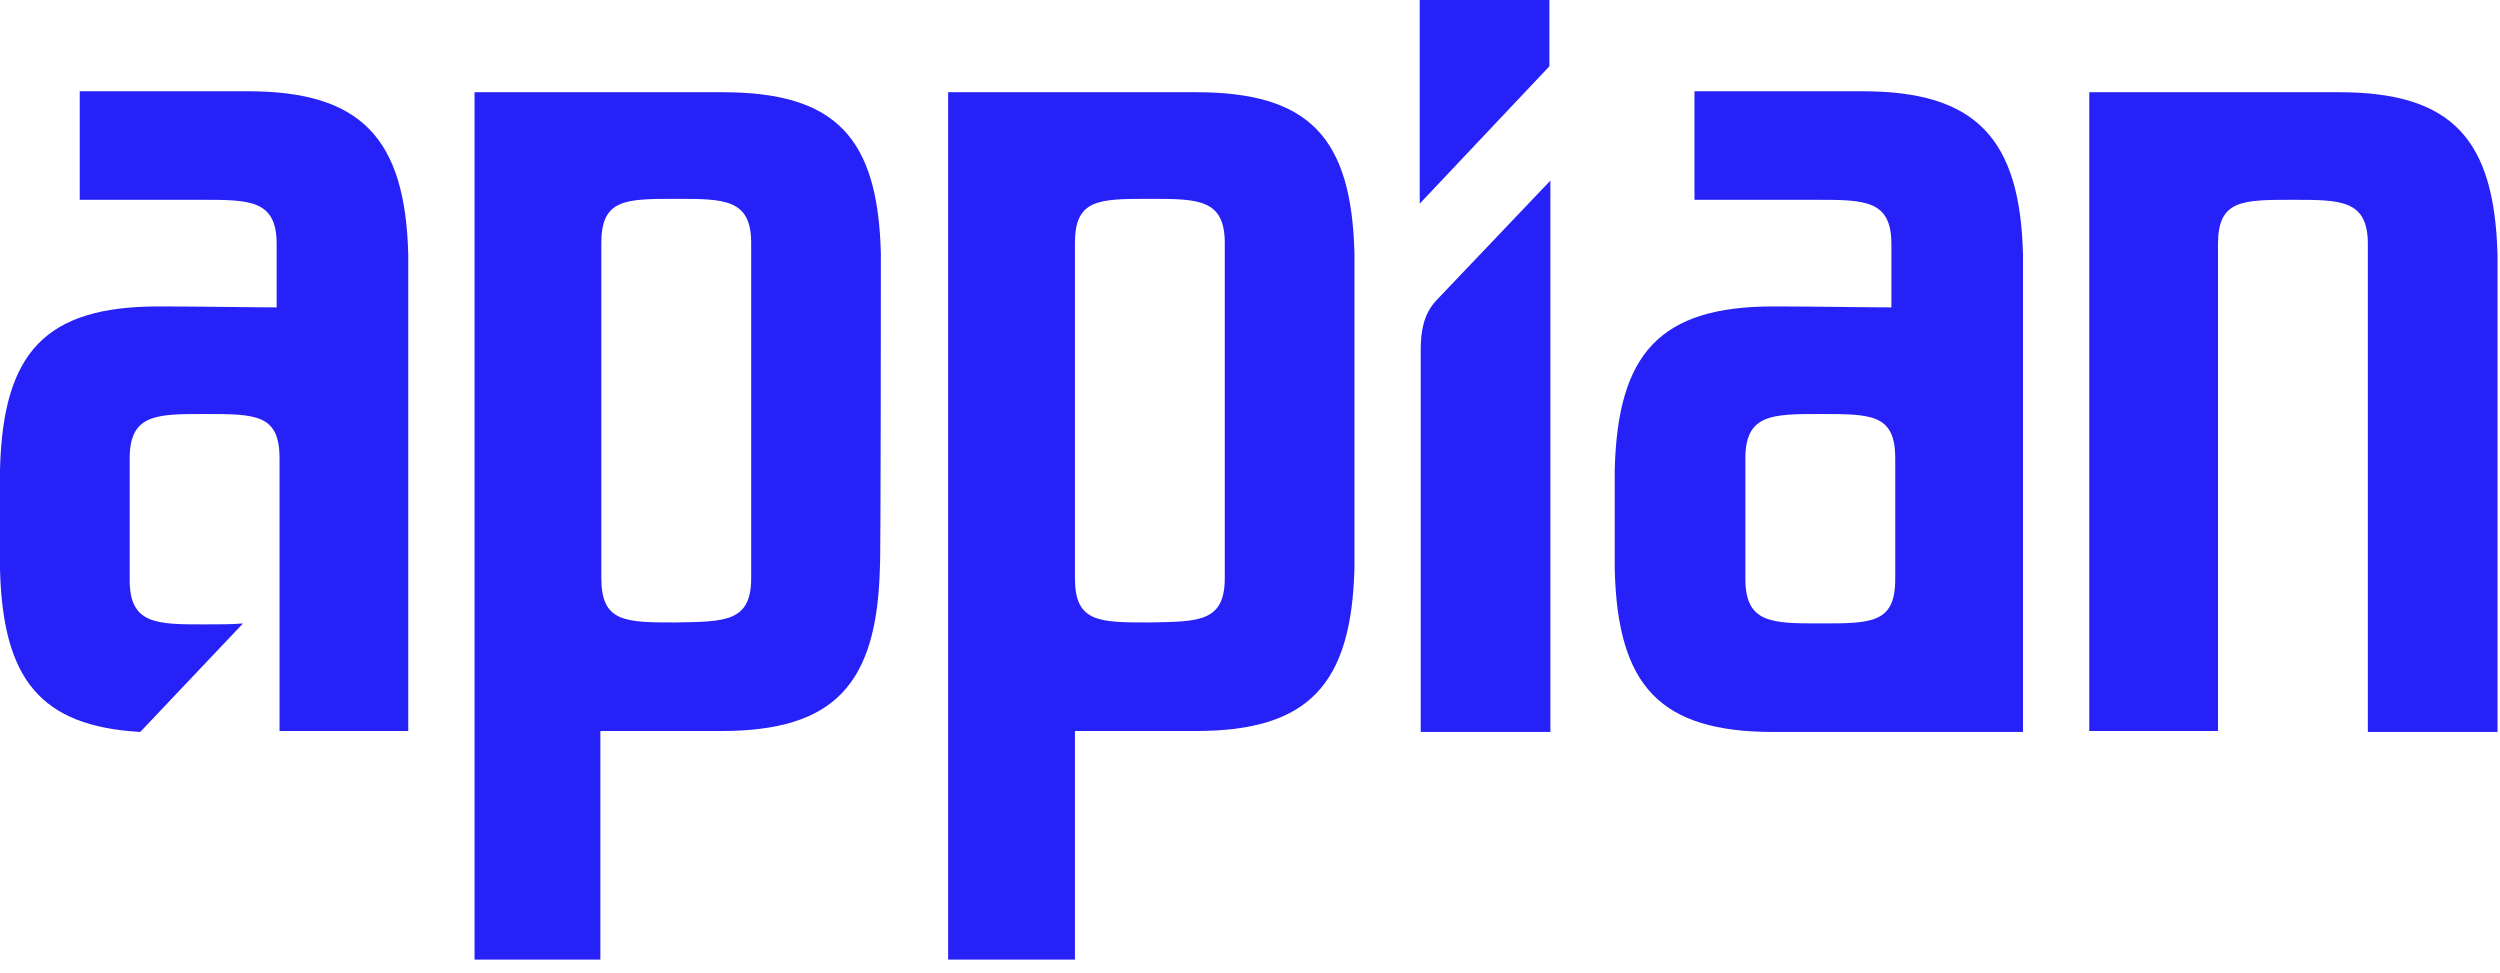
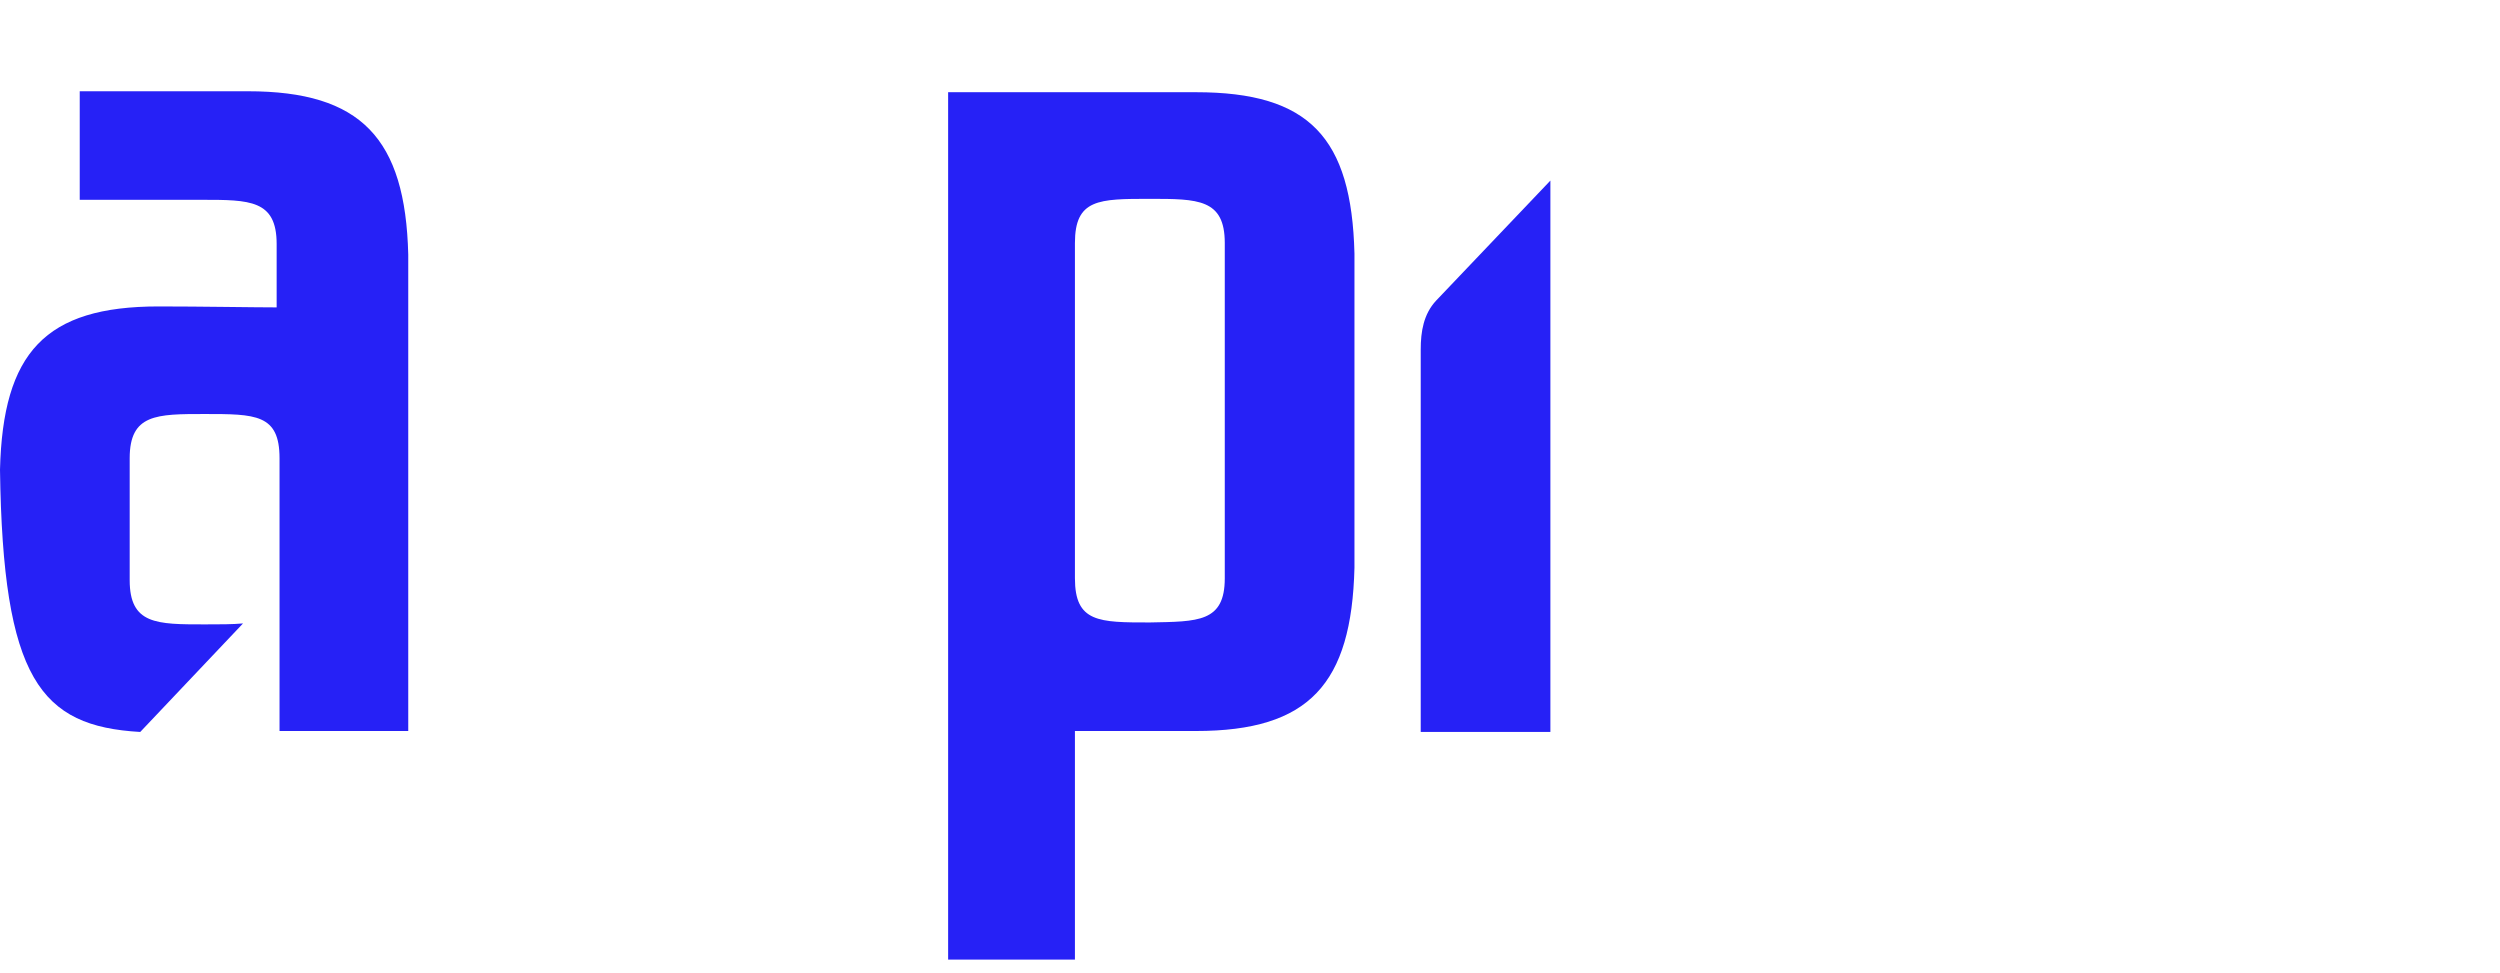
<svg xmlns="http://www.w3.org/2000/svg" width="167" height="65" viewBox="0 0 167 65" fill="none">
  <path d="M95.93 20.084C95.096 20.983 94.904 22.138 94.904 23.357V48.895H103.566V12.063L95.93 20.084Z" fill="#2621F6" />
-   <path d="M94.838 -0V13.603L103.5 4.427V-0H94.838Z" fill="#2621F6" />
  <path d="M90.478 16.94C90.285 9.176 87.462 6.16 79.89 6.16C76.361 6.16 63.335 6.16 63.335 6.16V64.103H71.805V48.831C73.217 48.831 77.067 48.831 79.89 48.831C87.462 48.831 90.285 45.687 90.478 37.923C90.478 37.73 90.478 17.133 90.478 16.94ZM76.81 41.58C73.409 41.58 71.805 41.58 71.805 38.628V16.234C71.805 13.283 73.409 13.283 76.81 13.283C80.018 13.283 81.815 13.283 81.815 16.234V38.628C81.815 41.58 80.018 41.516 76.81 41.58Z" fill="#2621F6" />
-   <path d="M58.841 16.94C58.649 9.176 55.825 6.16 48.254 6.16C44.725 6.16 31.699 6.16 31.699 6.16V64.103H40.105V48.831C41.516 48.831 45.366 48.831 48.19 48.831C55.761 48.831 58.585 45.687 58.777 37.923C58.841 37.73 58.841 17.133 58.841 16.94ZM45.174 41.58C41.773 41.58 40.169 41.58 40.169 38.628V16.234C40.169 13.283 41.773 13.283 45.174 13.283C48.382 13.283 50.179 13.283 50.179 16.234V38.628C50.179 41.58 48.382 41.516 45.174 41.58Z" fill="#2621F6" />
-   <path d="M158.172 48.831V16.298C158.172 13.347 156.375 13.347 153.167 13.347C149.766 13.347 148.162 13.347 148.162 16.298V48.831H139.563V6.16C139.563 6.16 152.782 6.16 156.247 6.16C163.819 6.16 166.642 9.304 166.834 17.068C166.834 17.261 166.834 48.895 166.834 48.895H158.172V48.831Z" fill="#2621F6" />
-   <path d="M135.136 17.005C134.944 9.24 131.992 6.096 124.42 6.096C124.035 6.096 116.014 6.096 113.191 6.096V13.347C121.404 13.347 120.955 13.347 121.34 13.347C124.549 13.347 126.345 13.347 126.345 16.299V20.534C124.805 20.534 121.148 20.47 118.453 20.47C110.881 20.47 108.058 23.614 107.865 31.378C107.865 31.57 107.865 37.859 107.865 38.051C108.058 45.816 110.881 48.895 118.453 48.895C121.982 48.895 135.136 48.895 135.136 48.895V17.005ZM126.602 38.693C126.602 41.645 124.998 41.645 121.597 41.645C118.389 41.645 116.592 41.645 116.592 38.693V30.608C116.592 27.656 118.389 27.656 121.597 27.656C124.998 27.656 126.602 27.656 126.602 30.608V38.693Z" fill="#2621F6" />
-   <path d="M27.271 17.005C27.078 9.24 24.127 6.096 16.555 6.096C16.17 6.096 8.149 6.096 5.326 6.096V13.347C13.539 13.347 13.09 13.347 13.475 13.347C16.683 13.347 18.48 13.347 18.48 16.299V20.534C17.004 20.534 13.347 20.47 10.588 20.47C3.016 20.47 0.193 23.549 0 31.378C0 31.57 0 37.859 0 38.051C0.193 45.366 2.695 48.511 9.368 48.895L16.234 41.645C15.528 41.709 14.694 41.709 13.668 41.709C10.459 41.709 8.663 41.709 8.663 38.757V30.608C8.663 27.656 10.459 27.656 13.668 27.656C17.068 27.656 18.673 27.656 18.673 30.608V48.831C18.993 48.831 27.271 48.831 27.271 48.831V17.005Z" fill="#2621F6" />
+   <path d="M27.271 17.005C27.078 9.24 24.127 6.096 16.555 6.096C16.17 6.096 8.149 6.096 5.326 6.096V13.347C13.539 13.347 13.09 13.347 13.475 13.347C16.683 13.347 18.48 13.347 18.48 16.299V20.534C17.004 20.534 13.347 20.47 10.588 20.47C3.016 20.47 0.193 23.549 0 31.378C0.193 45.366 2.695 48.511 9.368 48.895L16.234 41.645C15.528 41.709 14.694 41.709 13.668 41.709C10.459 41.709 8.663 41.709 8.663 38.757V30.608C8.663 27.656 10.459 27.656 13.668 27.656C17.068 27.656 18.673 27.656 18.673 30.608V48.831C18.993 48.831 27.271 48.831 27.271 48.831V17.005Z" fill="#2621F6" />
</svg>